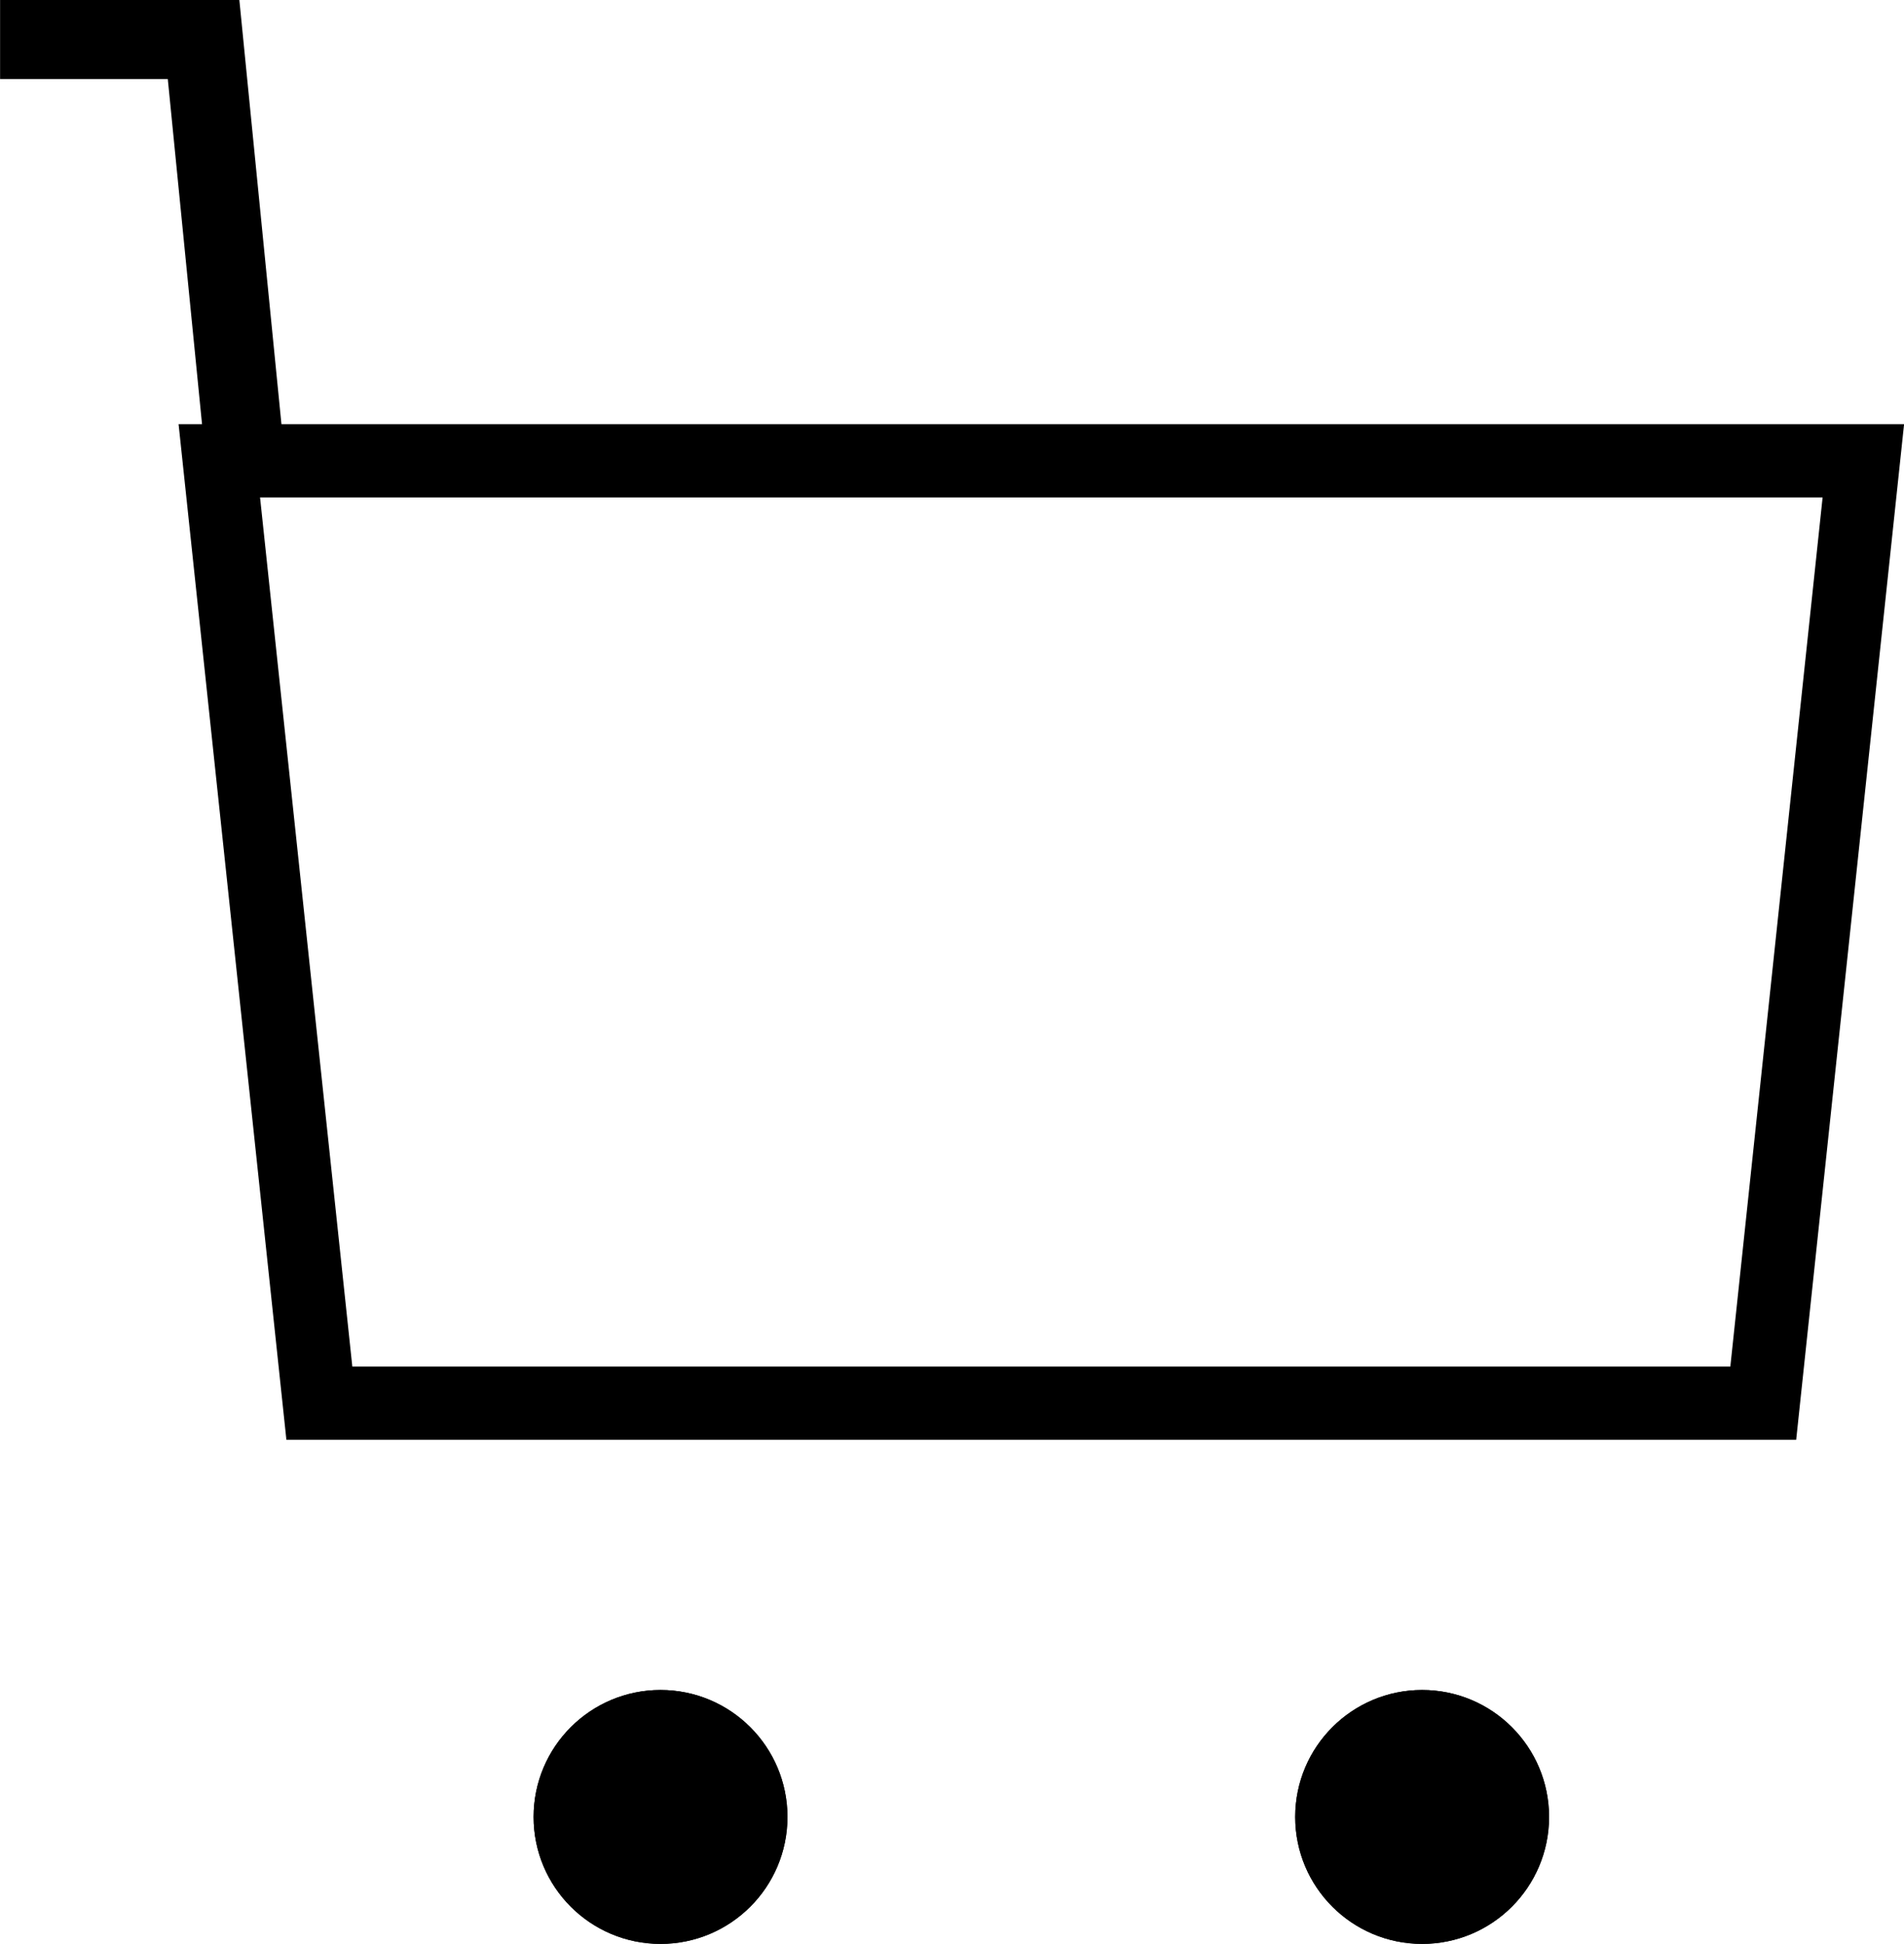
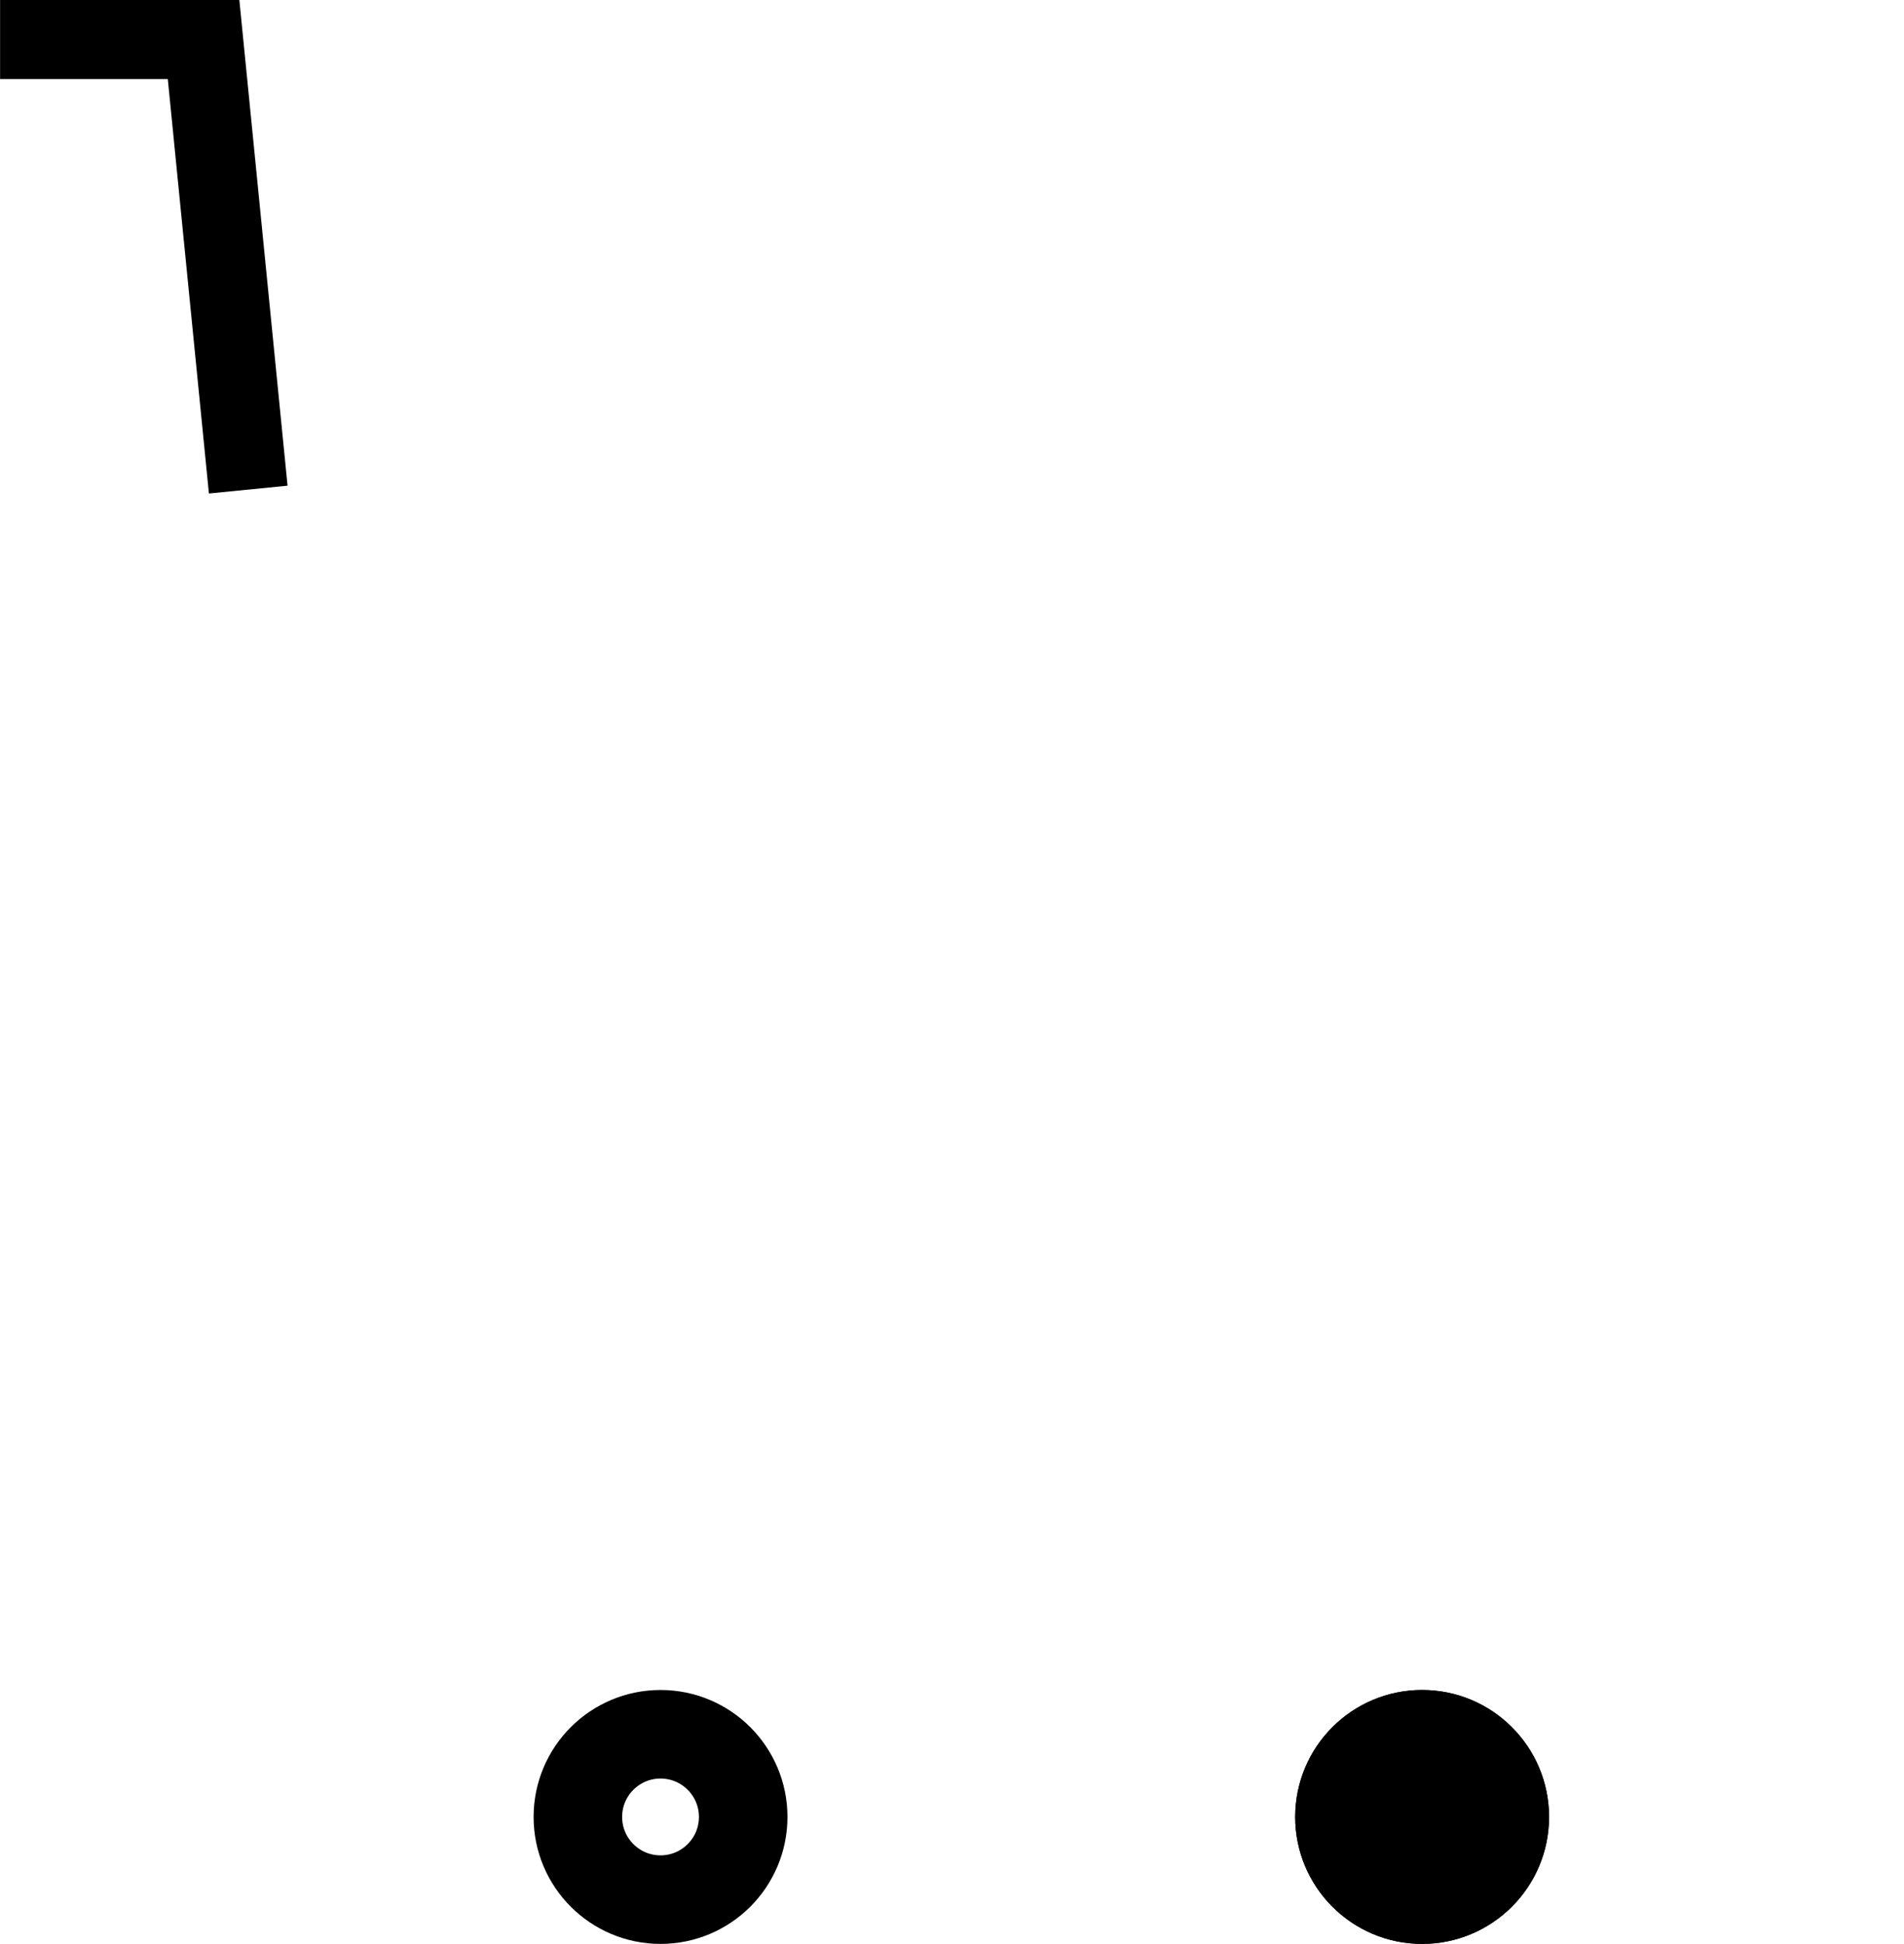
<svg xmlns="http://www.w3.org/2000/svg" width="24" height="24.498" viewBox="0 0 24 24.498">
  <g transform="translate(-674.754 -383.718)">
    <g transform="translate(0.844 1.818)" fill="none" stroke-miterlimit="10">
      <path d="M676.161,387.245h21.75l-1.359,12.8H677.52Z" stroke="none" />
-       <path d="M 677.188 388.169 L 678.351 399.122 L 695.721 399.122 L 696.884 388.169 L 677.188 388.169 M 676.161 387.245 L 697.911 387.245 L 696.551 400.045 L 677.52 400.045 L 676.161 387.245 Z" stroke="none" fill="#000" />
    </g>
    <path d="M677.883,389.888l-.563-5.672h-2.565" transform="translate(0 0)" fill="none" stroke="#000" stroke-miterlimit="10" stroke-width="0.996" />
    <g transform="translate(681.48 405.016)" stroke="#000" stroke-miterlimit="10" stroke-width="1.116">
-       <circle cx="1.6" cy="1.6" r="1.6" stroke="none" />
      <circle cx="1.6" cy="1.6" r="1.042" fill="none" />
    </g>
    <g transform="translate(691.08 405.016)" stroke="#000" stroke-miterlimit="10" stroke-width="1.116">
      <circle cx="1.6" cy="1.6" r="1.6" stroke="none" />
      <circle cx="1.6" cy="1.6" r="1.042" fill="none" />
    </g>
  </g>
</svg>